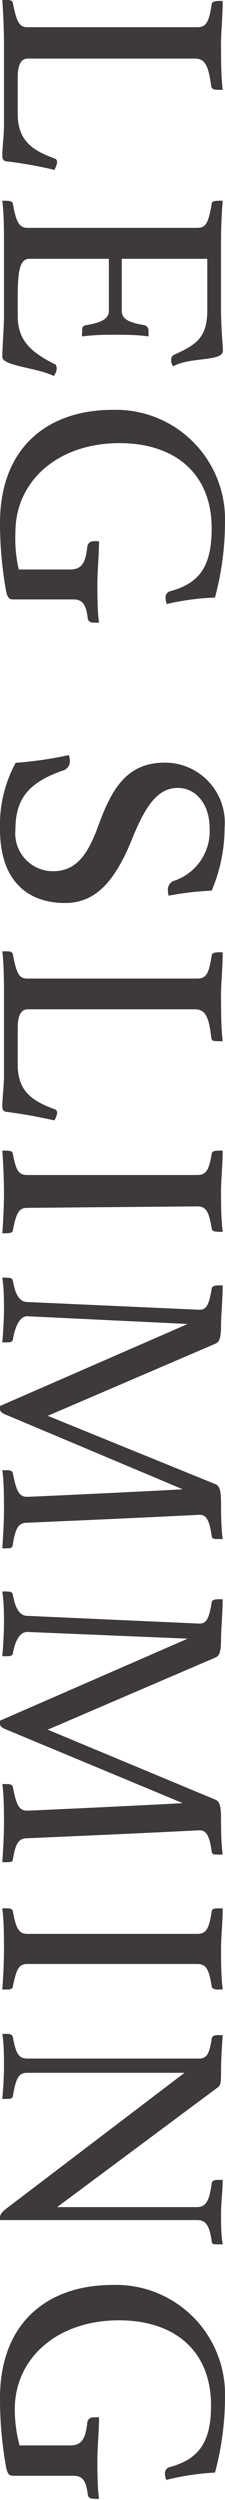
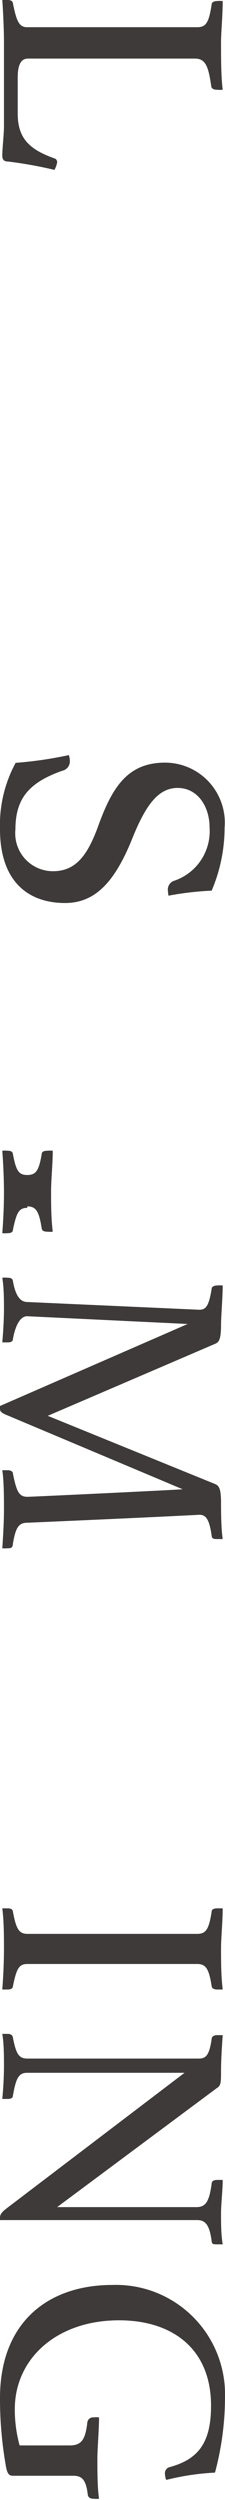
<svg xmlns="http://www.w3.org/2000/svg" viewBox="0 0 10.79 119.49">
  <defs>
    <style>.cls-1{fill:#3e3a39;}</style>
  </defs>
  <g id="レイヤー_2" data-name="レイヤー 2">
    <g id="レイヤー_1-2" data-name="レイヤー 1">
      <path class="cls-1" d="M1.34,2.8c-.36,0-.49.35-.49.9V5.44c0,1.23.64,1.73,1.76,2.13a.18.18,0,0,1,.13.19,1.06,1.06,0,0,1-.13.36,19.94,19.94,0,0,0-2.23-.4c-.24,0-.27-.15-.27-.29,0-.36.08-1,.08-1.4V2C.19,1.54.16.7.11,0L.37,0C.53,0,.61.06.62.16.79,1,.91,1.3,1.3,1.3H9.46c.43,0,.56-.24.69-1.09,0-.11.13-.16.25-.16a1.41,1.41,0,0,1,.28,0c0,.72-.08,1.47-.08,2,0,.72,0,1.6.08,2.24a1.3,1.3,0,0,1-.26,0c-.18,0-.27-.05-.29-.17C10,3.23,9.88,2.8,9.35,2.8Z" />
-       <path class="cls-1" d="M9.94,12.37H5.84v2.5c0,.43.48.57,1.08.67a.26.26,0,0,1,.2.29,2.17,2.17,0,0,1,0,.25C6.61,16,5.94,16,5.49,16s-.9,0-1.55.08a.93.93,0,0,1,0-.24c0-.17,0-.27.2-.3.6-.1,1.08-.26,1.08-.67v-2.5H1.41c-.45,0-.56.54-.56,1.86v.88c0,1.24.75,1.77,1.76,2.29.08,0,.11.12.11.24a.69.69,0,0,1-.14.33c-.82-.4-2.47-.48-2.47-.91s.08-1.39.08-1.95V11.6c0-.62,0-1.36-.08-2a1.22,1.22,0,0,1,.26,0c.16,0,.24.06.25.16.15.8.28,1.13.69,1.13H9.46c.42,0,.53-.24.69-1.13,0-.13.11-.16.27-.16a1,1,0,0,1,.26,0c-.07.91-.08,1.49-.08,2v3.16c0,1,.09,1.71.09,2,0,.54-1.6.29-2.38.75a.39.39,0,0,1-.1-.29.26.26,0,0,1,.15-.27c1.1-.49,1.58-.85,1.58-2.14Z" />
-       <path class="cls-1" d="M0,25c0-3.66,2.34-5.41,5.39-5.41a5.23,5.23,0,0,1,5.4,5.35,14,14,0,0,1-.48,3.62A12,12,0,0,0,8,28.87a.83.83,0,0,1-.06-.29.3.3,0,0,1,.21-.32c1.44-.38,2-1.23,2-3,0-2.73-1.88-4.08-4.41-4.08-3,0-5,1.84-5,4.26A6.59,6.59,0,0,0,.9,27.22H3.35c.57,0,.75-.3.84-1.12a.29.29,0,0,1,.31-.23,1.09,1.09,0,0,1,.25,0c0,.62-.08,1.45-.08,2s0,1.36.08,1.89l-.25,0c-.21,0-.27-.1-.29-.19-.08-.69-.26-.92-.69-.92H.67c-.19,0-.32,0-.4-.52A18.53,18.53,0,0,1,0,25Z" />
      <path class="cls-1" d="M8.05,42.56a.45.45,0,0,1,.26-.45,2.5,2.5,0,0,0,1.74-2.56c0-1-.57-1.89-1.53-1.89s-1.56.87-2.21,2.5c-.82,2-1.75,3-3.19,3-1.74,0-3.12-1-3.12-3.53a6.2,6.2,0,0,1,.75-3.17,18.63,18.63,0,0,0,2.55-.37.81.81,0,0,1,.05.27.46.46,0,0,1-.37.48c-1.54.55-2.24,1.28-2.24,2.8a1.81,1.81,0,0,0,1.8,2c1.11,0,1.67-.78,2.18-2.19.67-1.84,1.41-3,3.2-3a2.87,2.87,0,0,1,2.85,3.12,7.66,7.66,0,0,1-.62,3,14.59,14.59,0,0,0-2.07.24A2,2,0,0,1,8.05,42.56Z" />
-       <path class="cls-1" d="M1.34,48.24c-.36,0-.49.35-.49.9v1.74c0,1.23.64,1.73,1.76,2.13a.18.18,0,0,1,.13.19,1,1,0,0,1-.13.35c-.64-.14-1.33-.28-2.23-.4-.24,0-.27-.14-.27-.28,0-.36.08-1,.08-1.4v-4c0-.49,0-1.33-.08-2l.26,0c.16,0,.24.06.25.16.17.88.29,1.14.68,1.14H9.46c.43,0,.56-.24.69-1.09,0-.11.13-.16.25-.16a1.41,1.41,0,0,1,.28,0c0,.72-.08,1.47-.08,2,0,.72,0,1.6.08,2.24a1.3,1.3,0,0,1-.26,0c-.18,0-.27,0-.29-.18-.11-.91-.25-1.34-.78-1.34Z" />
-       <path class="cls-1" d="M1.31,57.73c-.41,0-.52.24-.69,1.05,0,.1-.08.16-.25.16a1.22,1.22,0,0,1-.26,0c.05-.65.08-1.34.08-1.93S.16,55.66.11,55a1.22,1.22,0,0,1,.26,0c.17,0,.24.06.25.16.15.8.28,1,.69,1H9.46c.43,0,.56-.24.69-1,0-.13.14-.16.27-.16a1.3,1.3,0,0,1,.26,0c0,.64-.08,1.38-.08,1.94s0,1.28.08,1.93a1.3,1.3,0,0,1-.26,0c-.18,0-.26-.06-.27-.16-.13-.81-.27-1.05-.69-1.05Z" />
+       <path class="cls-1" d="M1.31,57.73c-.41,0-.52.24-.69,1.05,0,.1-.08.16-.25.16a1.22,1.22,0,0,1-.26,0c.05-.65.08-1.34.08-1.93S.16,55.66.11,55a1.22,1.22,0,0,1,.26,0c.17,0,.24.06.25.16.15.8.28,1,.69,1c.43,0,.56-.24.69-1,0-.13.14-.16.27-.16a1.3,1.3,0,0,1,.26,0c0,.64-.08,1.38-.08,1.94s0,1.28.08,1.93a1.3,1.3,0,0,1-.26,0c-.18,0-.26-.06-.27-.16-.13-.81-.27-1.05-.69-1.05Z" />
      <path class="cls-1" d="M10.29,70.92c.19.08.31.16.31.91,0,.35,0,1.17.08,1.73l-.26,0c-.14,0-.26,0-.27-.16-.11-.77-.27-1-.58-1-.05,0-2,.11-8.26.38-.4,0-.56.21-.69,1C.61,74,.5,74,.37,74a1.22,1.22,0,0,1-.26,0c.05-.73.08-1.34.08-1.85s0-1.35-.08-1.88l.26,0c.17,0,.25.08.25.16.17.85.29,1.11.69,1.11.23,0,6.93-.32,7.45-.36L.29,67.62C.1,67.54,0,67.47,0,67.35a.34.34,0,0,1,0-.15l9-3.92-7.7-.37C1,62.91.75,63.28.62,64c0,.11-.09.16-.25.16l-.26,0c.05-.58.08-1.17.08-1.59s0-1-.08-1.5a1.22,1.22,0,0,1,.26,0c.17,0,.24.06.25.16.1.57.29,1,.69,1l8.25.37c.33,0,.46-.21.59-1,0-.11.13-.16.27-.16a1.3,1.3,0,0,1,.26,0c0,.56-.08,1.49-.08,1.89,0,.75-.12.83-.31.91l-8,3.43Z" />
-       <path class="cls-1" d="M10.29,86c.19.08.31.16.31.91,0,.35,0,1.17.08,1.73l-.26,0c-.14,0-.26,0-.27-.16-.11-.77-.27-1-.58-1-.05,0-2,.11-8.26.38-.4,0-.56.21-.69,1C.61,89,.5,89,.37,89a1.22,1.22,0,0,1-.26,0c.05-.73.08-1.34.08-1.85s0-1.35-.08-1.88l.26,0c.17,0,.25.08.25.16.17.85.29,1.11.69,1.11.23,0,6.93-.32,7.45-.36L.29,82.66C.1,82.58,0,82.51,0,82.39a.34.34,0,0,1,0-.15l9-3.92L1.31,78C1,78,.75,78.32.62,79c0,.11-.09.16-.25.16l-.26,0c.05-.58.08-1.17.08-1.59s0-1-.08-1.5a1.22,1.22,0,0,1,.26,0c.17,0,.24.06.25.16.1.57.29,1,.69,1l8.25.37c.33,0,.46-.21.59-1,0-.11.13-.16.27-.16a1.3,1.3,0,0,1,.26,0c0,.56-.08,1.49-.08,1.89,0,.75-.12.83-.31.91l-8,3.43Z" />
      <path class="cls-1" d="M1.31,93.87c-.41,0-.52.24-.69,1.06,0,.09-.08.16-.25.16l-.26,0c.05-.66.08-1.35.08-1.94s0-1.31-.08-1.94l.26,0c.17,0,.24.06.25.16.15.8.28,1.06.69,1.06H9.46c.43,0,.56-.24.69-1.06,0-.13.14-.16.27-.16l.26,0c0,.64-.08,1.38-.08,1.94s0,1.28.08,1.94l-.26,0c-.18,0-.26-.07-.27-.16-.13-.82-.27-1.06-.69-1.06Z" />
      <path class="cls-1" d="M2.74,105.49H9.43c.46,0,.61-.32.72-1.12,0-.14.13-.18.27-.18l.26,0c0,.52-.08,1.12-.08,1.6s0,1,.08,1.48l-.26,0c-.18,0-.26,0-.27-.16-.1-.72-.27-1-.69-1H0A1.57,1.57,0,0,1,0,106c0-.14.06-.25.29-.43l8.56-6.5H1.31c-.41,0-.54.24-.69,1.09,0,.1-.08.16-.25.16l-.26,0c.05-.53.08-1.11.08-1.57s0-1.07-.08-1.54l.26,0c.16,0,.24.08.25.18.15.77.28,1,.69,1H9.54c.34,0,.5-.17.61-.94,0-.11.11-.18.27-.18l.26,0s-.08,1.08-.08,1.67,0,.74-.2.86Z" />
      <path class="cls-1" d="M0,114.62c0-3.66,2.34-5.41,5.39-5.41a5.23,5.23,0,0,1,5.4,5.35,13.92,13.92,0,0,1-.48,3.62,12,12,0,0,0-2.34.35.83.83,0,0,1-.06-.29.3.3,0,0,1,.21-.32c1.44-.38,2-1.23,2-2.94,0-2.74-1.88-4.08-4.41-4.08-3,0-5,1.84-5,4.25a6.53,6.53,0,0,0,.23,1.73H3.35c.57,0,.75-.3.84-1.12a.28.28,0,0,1,.31-.22,1.07,1.07,0,0,1,.25,0c0,.62-.08,1.46-.08,2s0,1.36.08,1.89a1.21,1.21,0,0,1-.25,0c-.21,0-.27-.09-.29-.19-.08-.69-.26-.91-.69-.91H.67c-.19,0-.32,0-.4-.53A18.44,18.44,0,0,1,0,114.62Z" />
    </g>
  </g>
</svg>